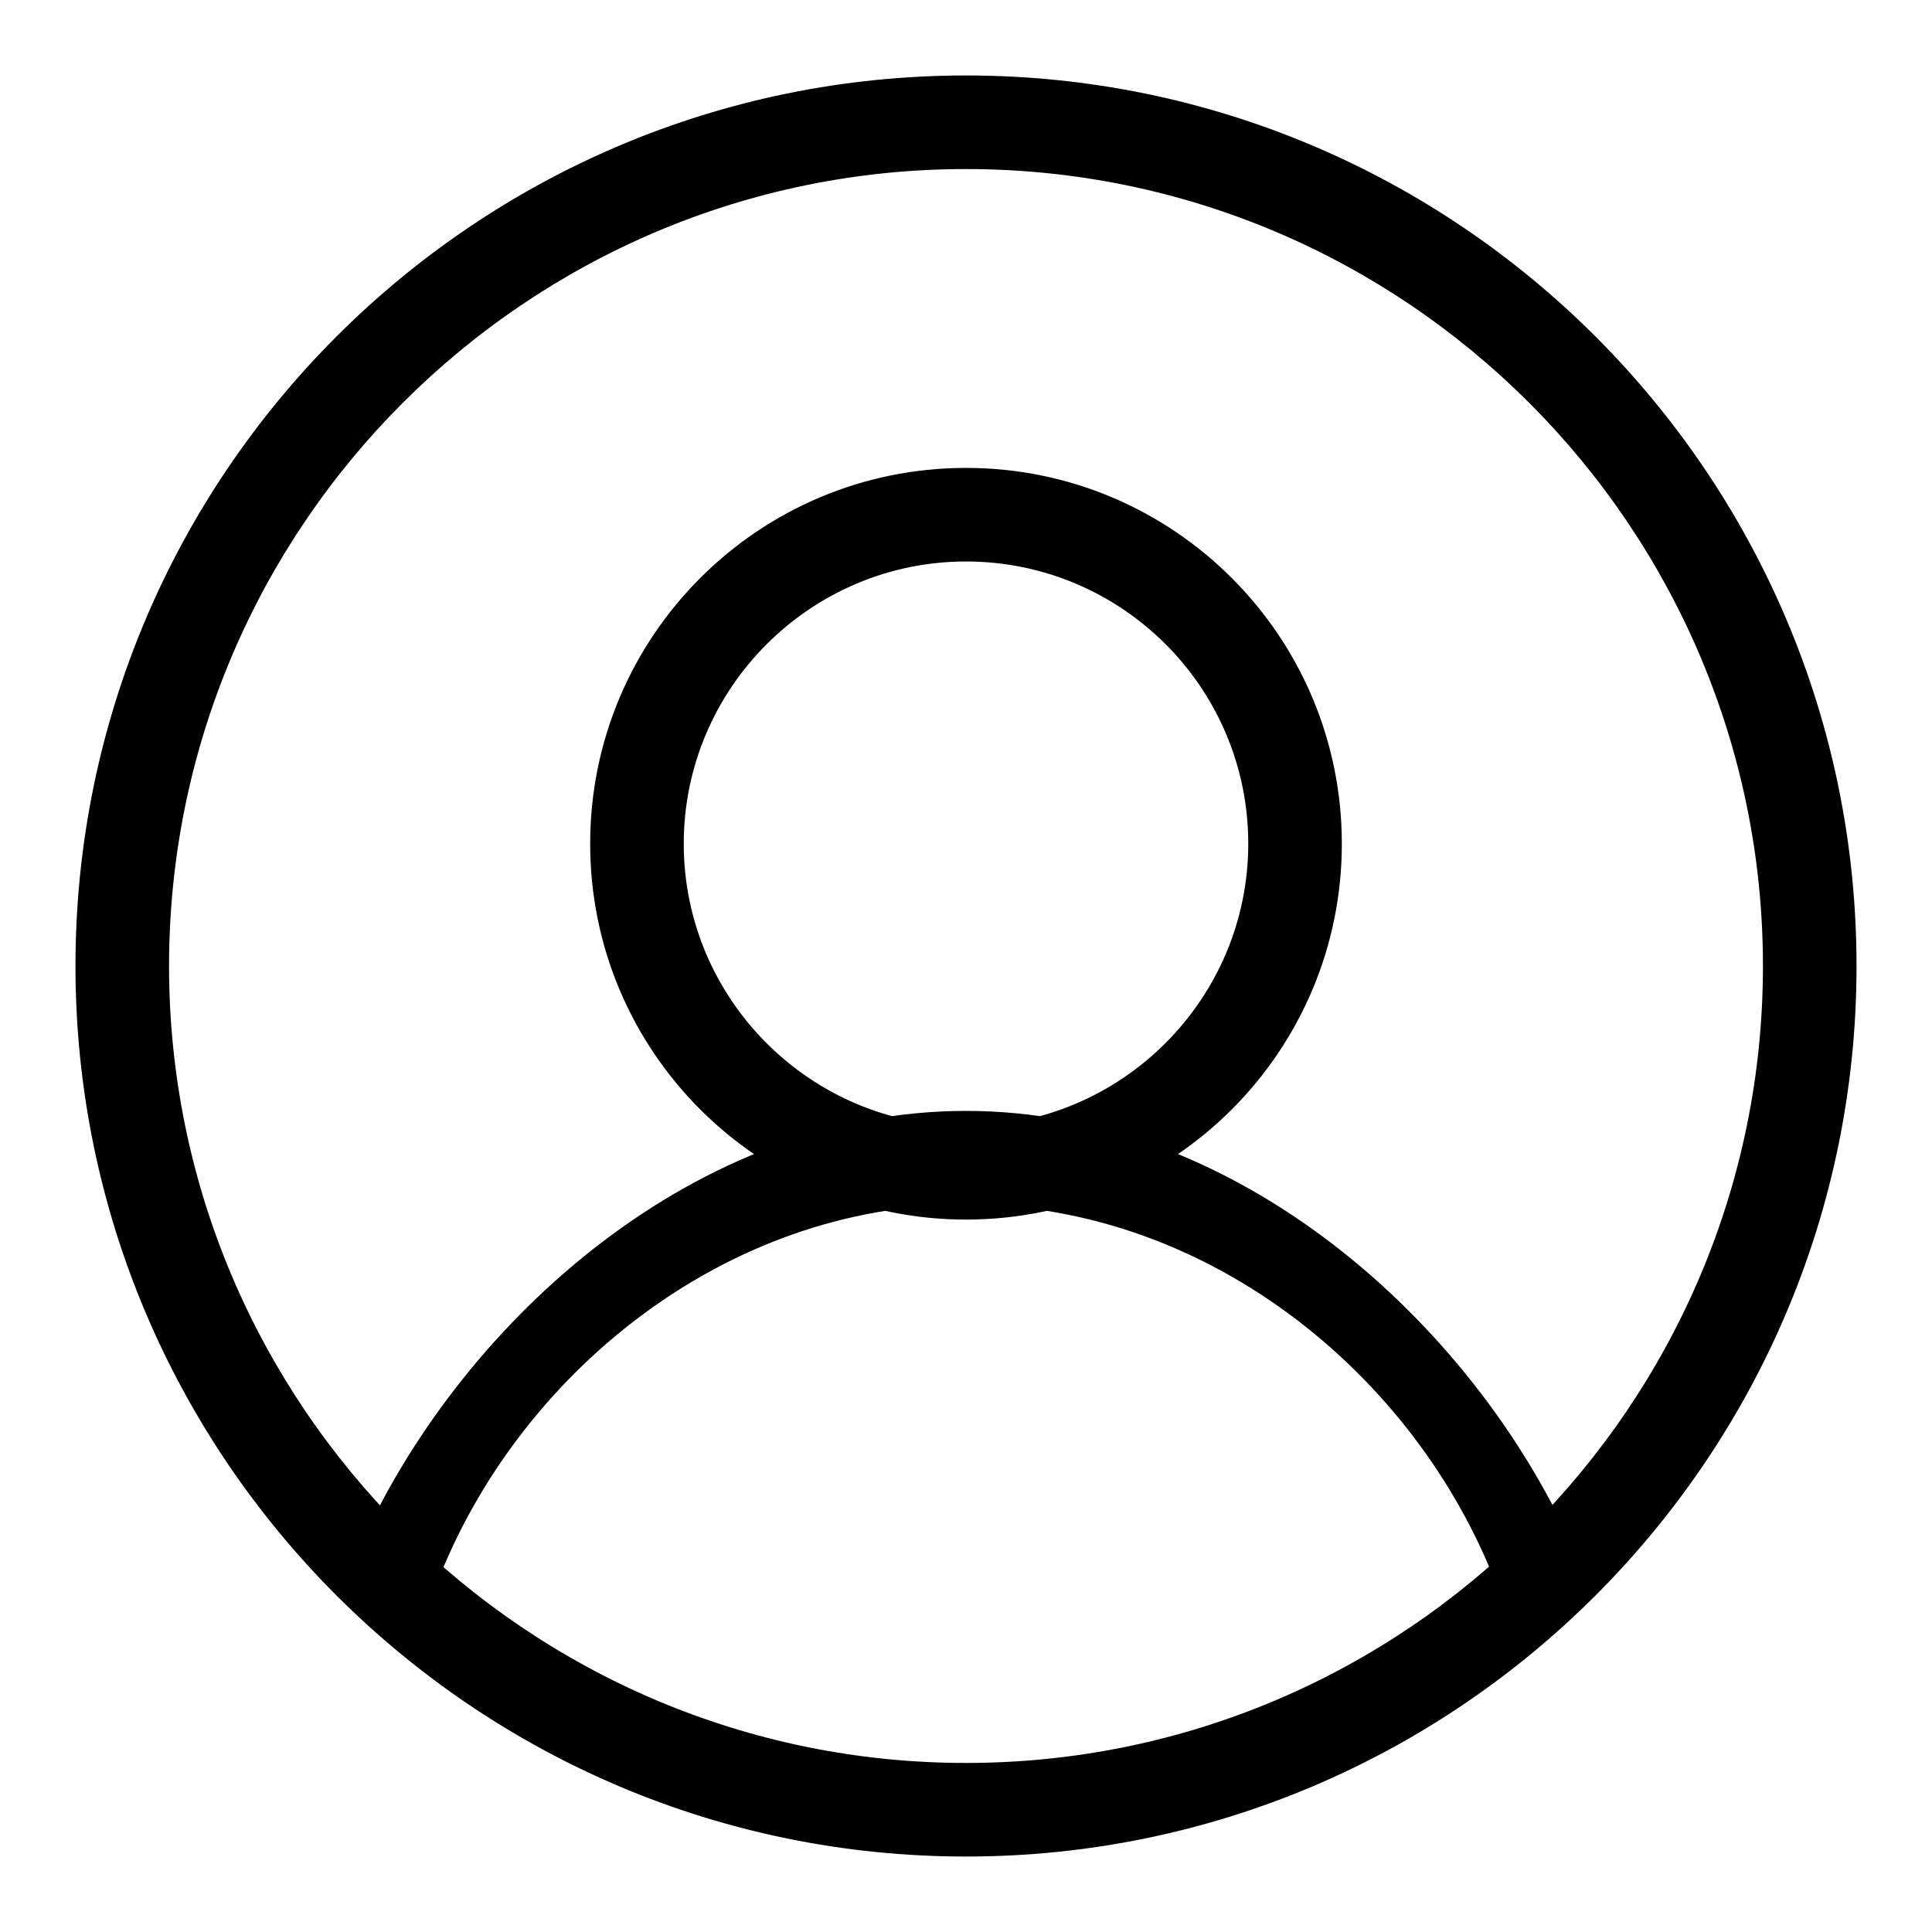
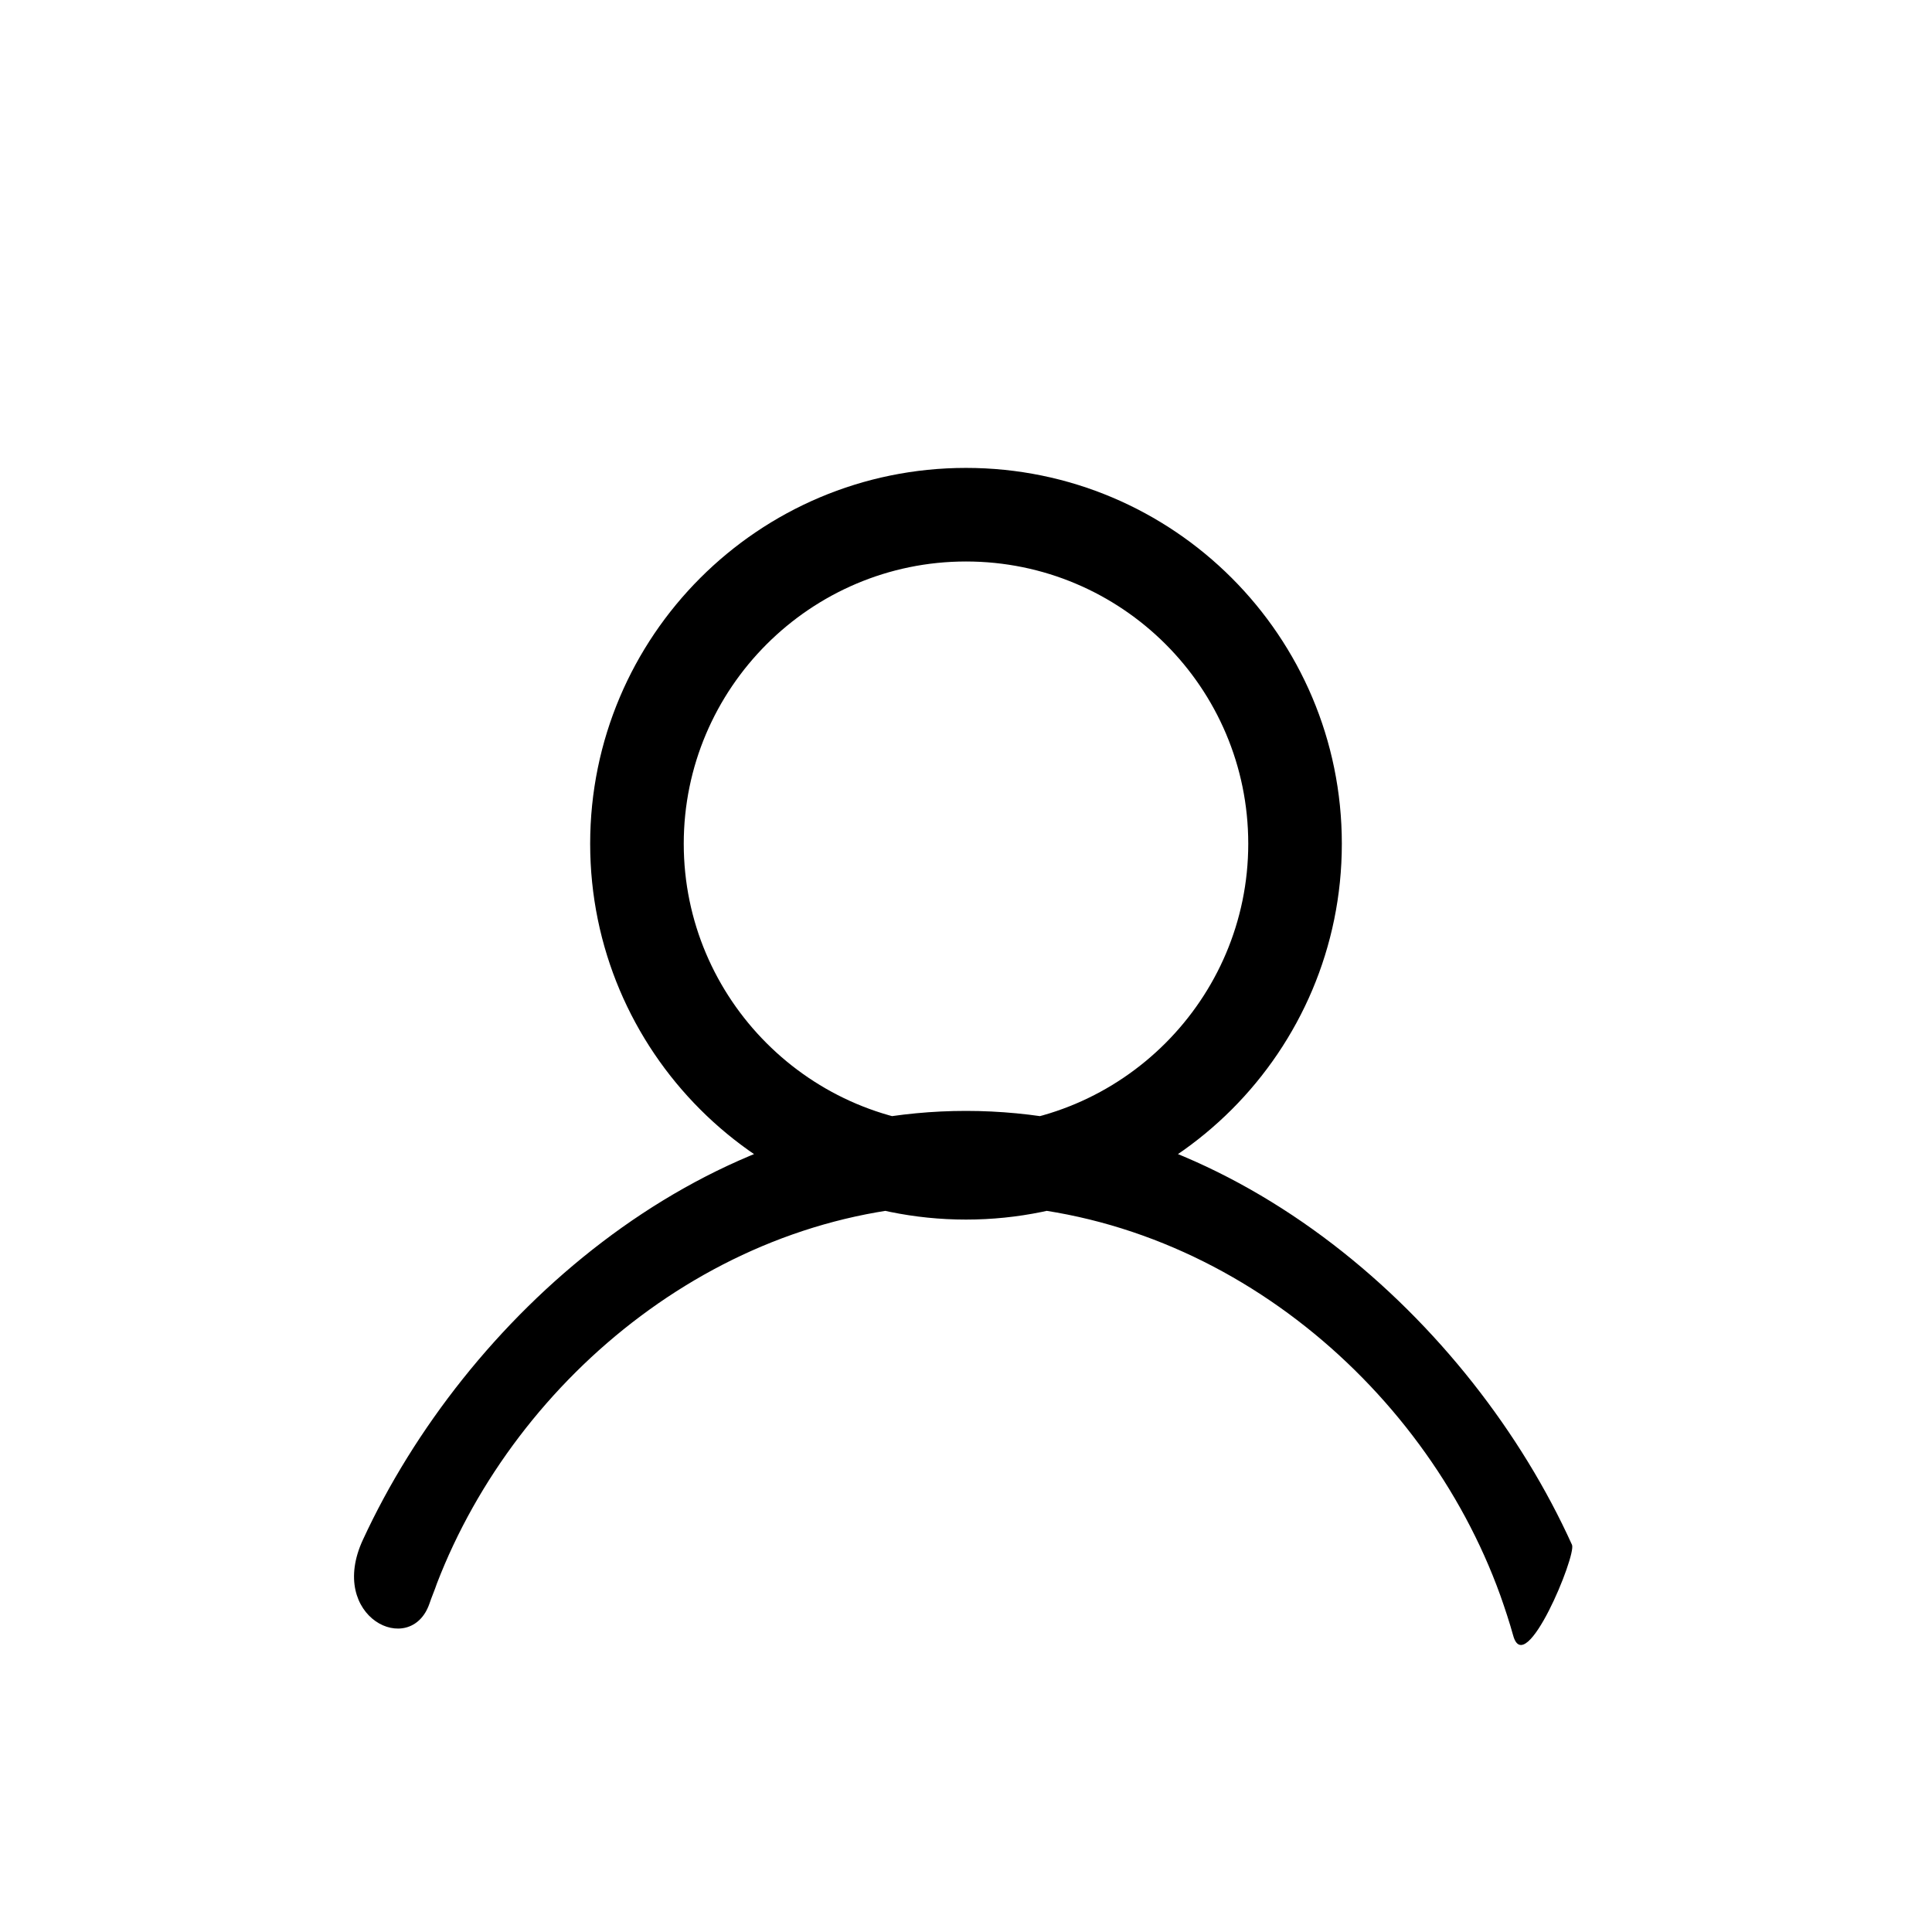
<svg xmlns="http://www.w3.org/2000/svg" version="1.1" x="0px" y="0px" viewBox="0 0 256 256" enable-background="new 0 0 256 256" xml:space="preserve">
  <g>
    <g>
      <path fill="#000000" d="M128,161.6c-27.5,0-49.8-22.3-49.8-49.8s22.3-49.8,49.8-49.8c27.5,0,49.8,22.3,49.8,49.8S155.5,161.6,128,161.6z M128,74.4c-20.6,0-37.4,16.8-37.4,37.4c0,20.6,16.8,37.4,37.4,37.4c20.6,0,37.4-16.8,37.4-37.4C165.4,91.1,148.6,74.4,128,74.4z M200.5,216.7c-0.5-1.8-1.1-3.6-1.7-5.3c-10.2-28.3-38.1-51.8-70.8-51.8c-32.1,0-59.5,22.7-70.1,50.2c-0.3,0.9-0.7,1.8-1,2.7c-2.5,7.2-13.6,1.8-8.8-8.5c13.6-29.4,44.3-56.8,79.9-56.8c35.9,0,66.9,27.9,80.3,57.5C208.9,206.1,202.1,222.6,200.5,216.7z" />
-       <path fill="#000000" d="M128,246c-65.1,0-118-52.9-118-118C10,62.9,62.9,10,128,10c65.1,0,118,52.9,118,118C246,193.1,193.1,246,128,246z M128,22.4C69.8,22.4,22.4,69.8,22.4,128c0,58.2,47.4,105.6,105.6,105.6c58.2,0,105.6-47.4,105.6-105.6C233.6,69.8,186.2,22.4,128,22.4z" />
    </g>
  </g>
</svg>